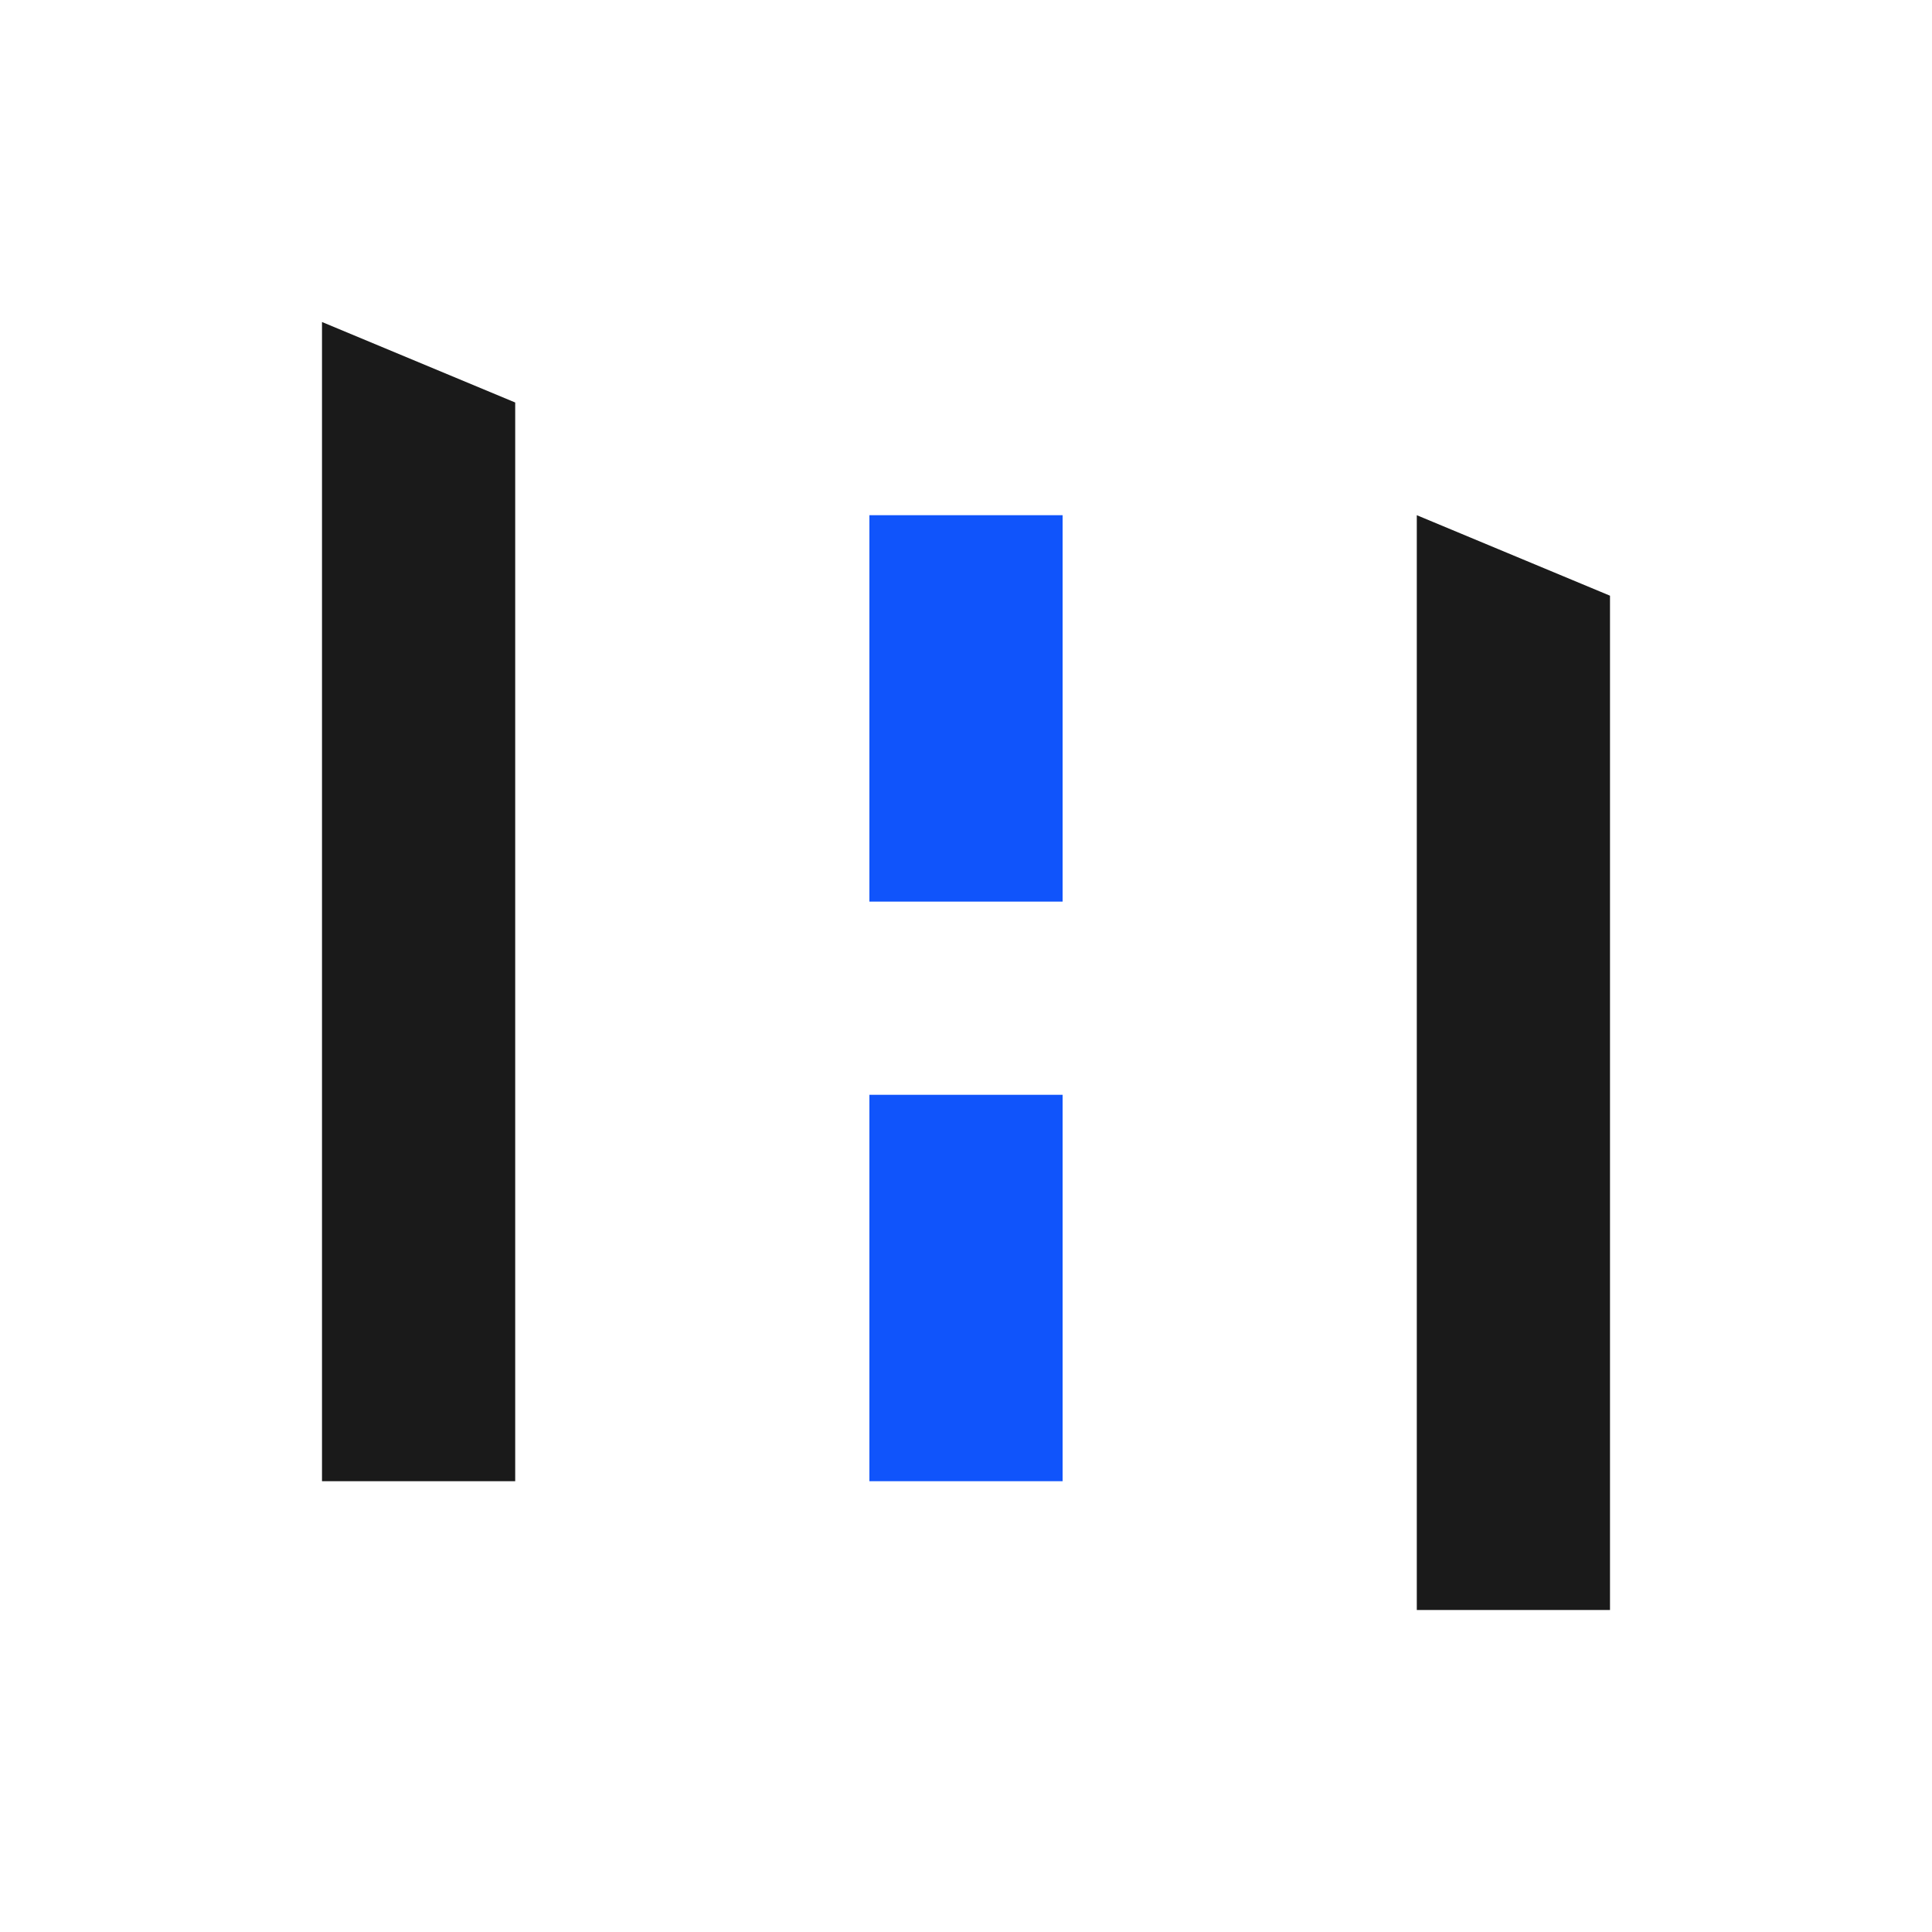
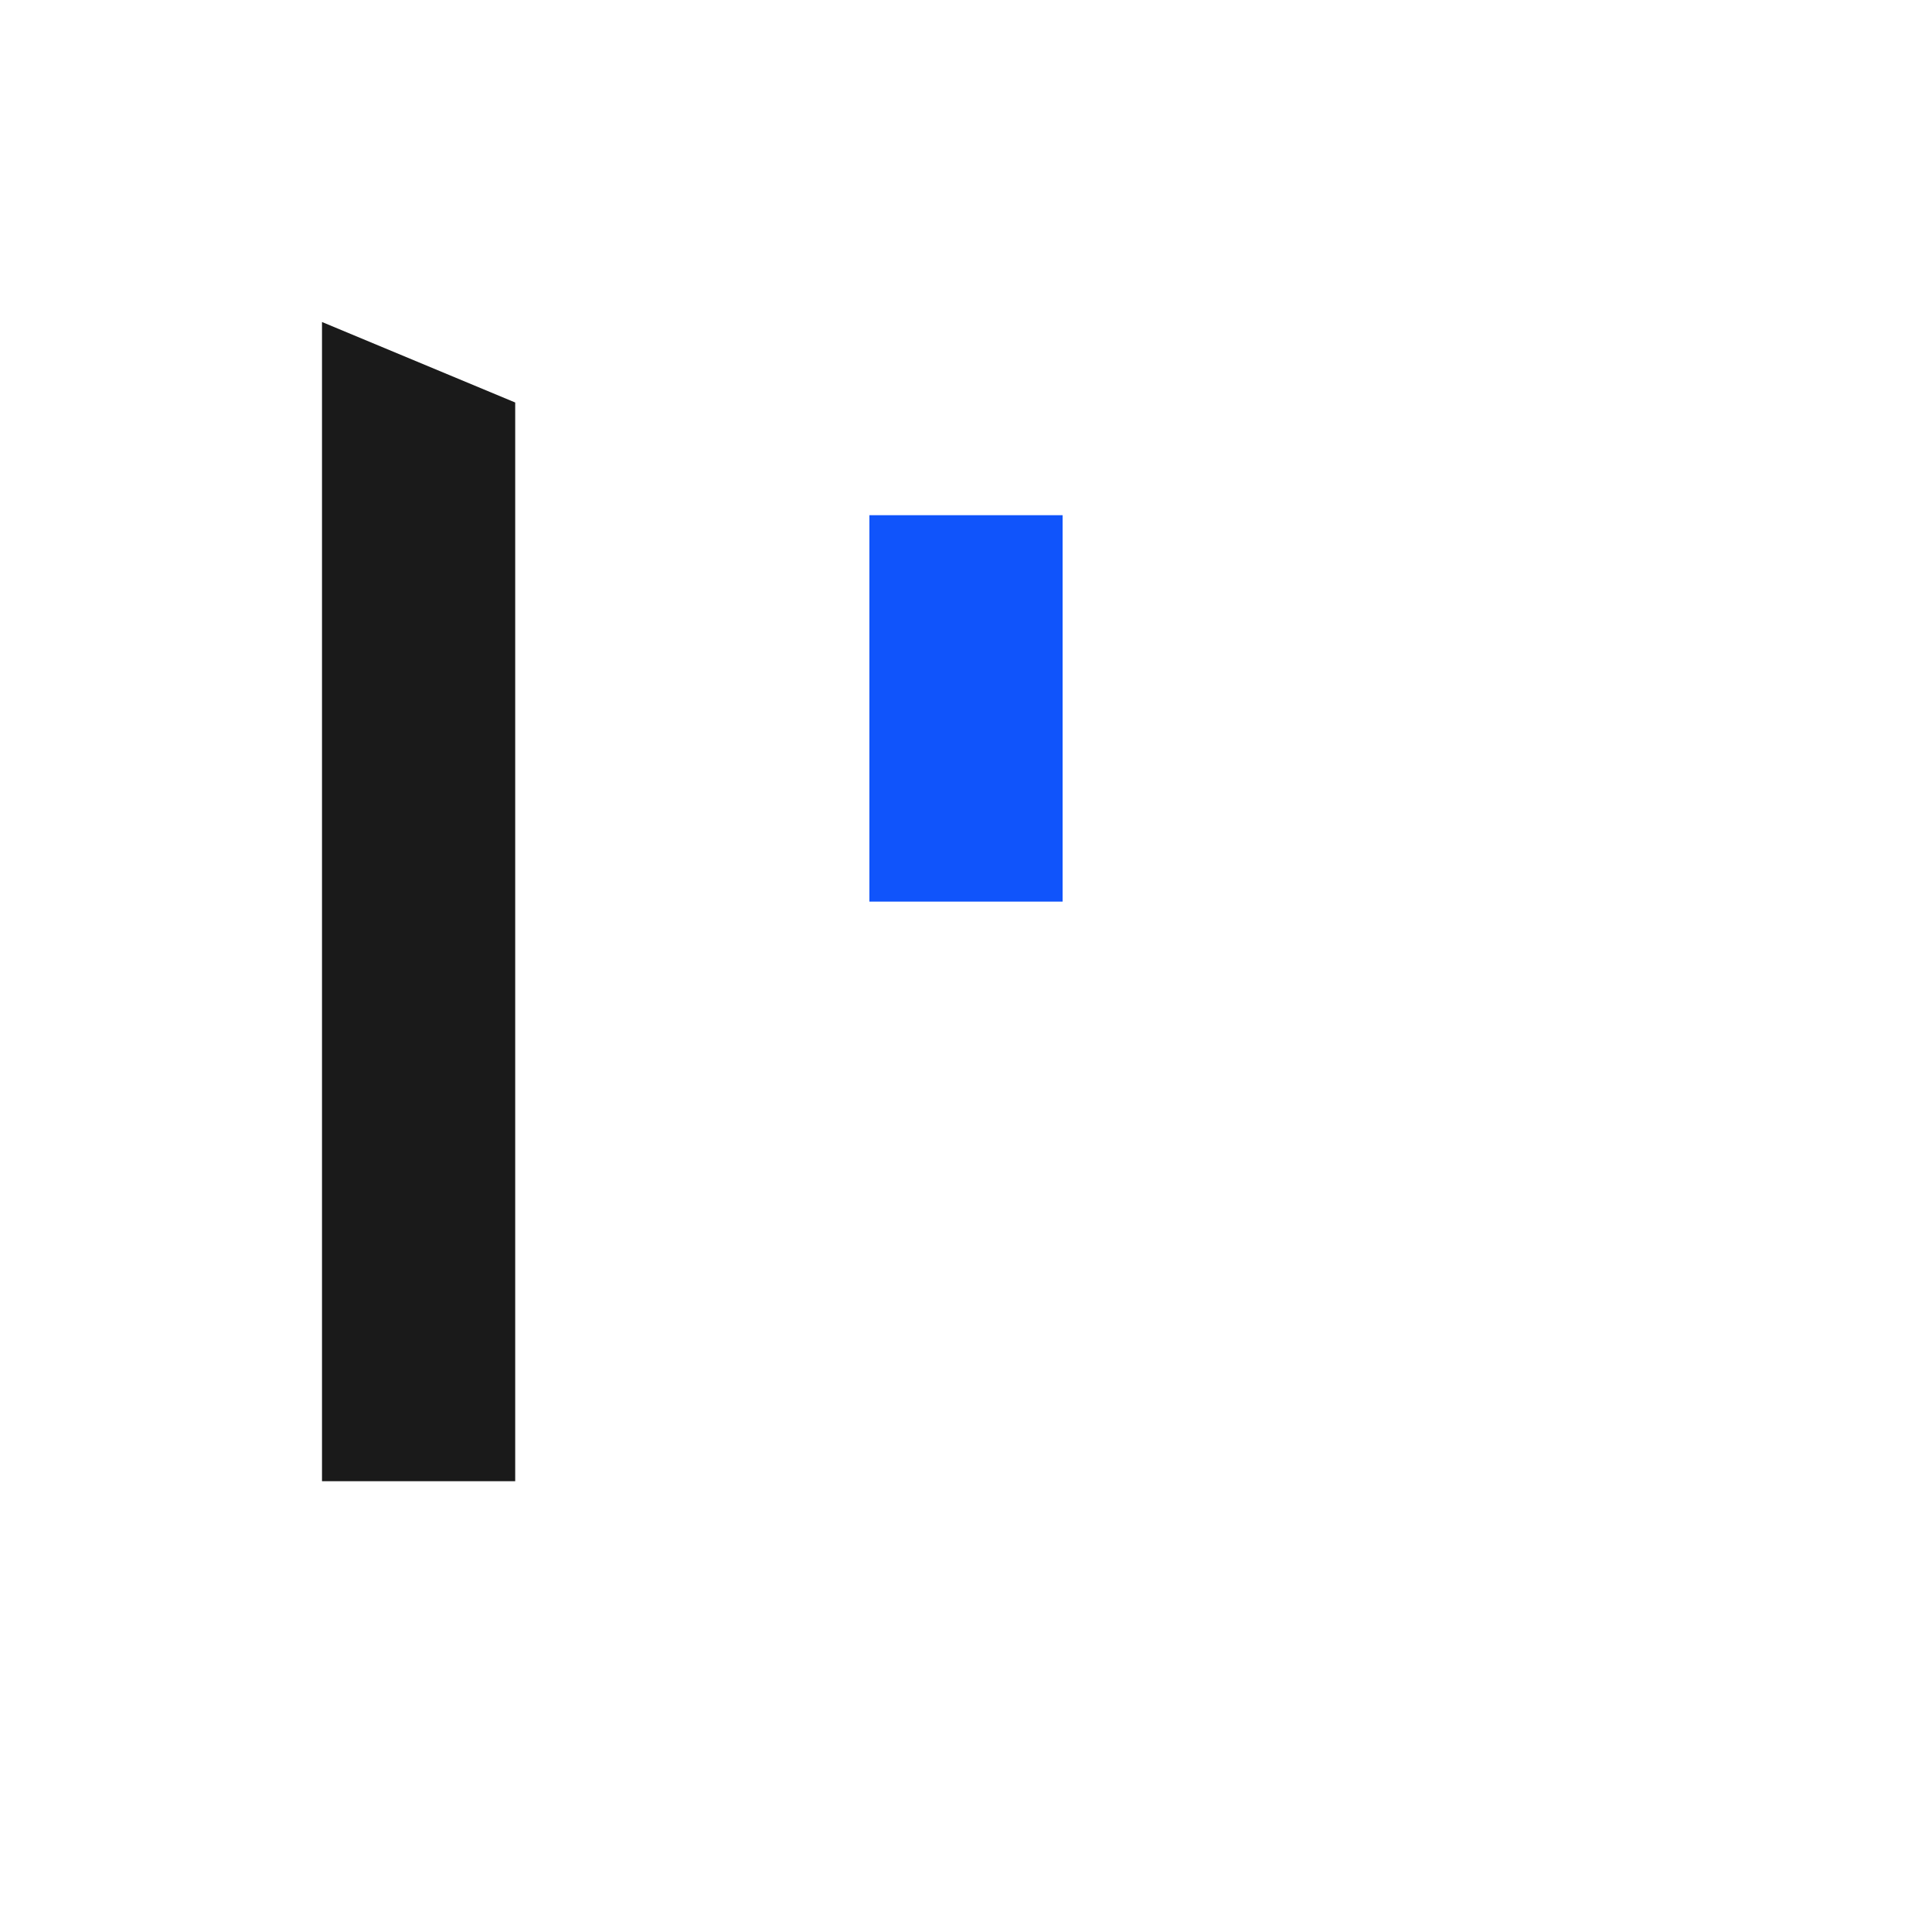
<svg xmlns="http://www.w3.org/2000/svg" viewBox="0 0 180 180">
  <defs>
    <style>
      .cls-1 {
        fill: #1054fb;
      }

      .cls-2 {
        fill: #1a1a1a;
      }
    </style>
  </defs>
  <g id="logomark" data-name="logomark">
    <g>
      <rect class="cls-1" x="72" y="57" width="36" height="18" transform="translate(24 156) rotate(-90)" />
-       <rect class="cls-1" x="72" y="111" width="36" height="18" transform="translate(-30 210) rotate(-90)" />
      <polygon class="cls-2" points="30 138 30 30 48 37.5 48 138 30 138" />
-       <polygon class="cls-2" points="132 150 132 48 150 55.5 150 150 132 150" />
    </g>
  </g>
</svg>